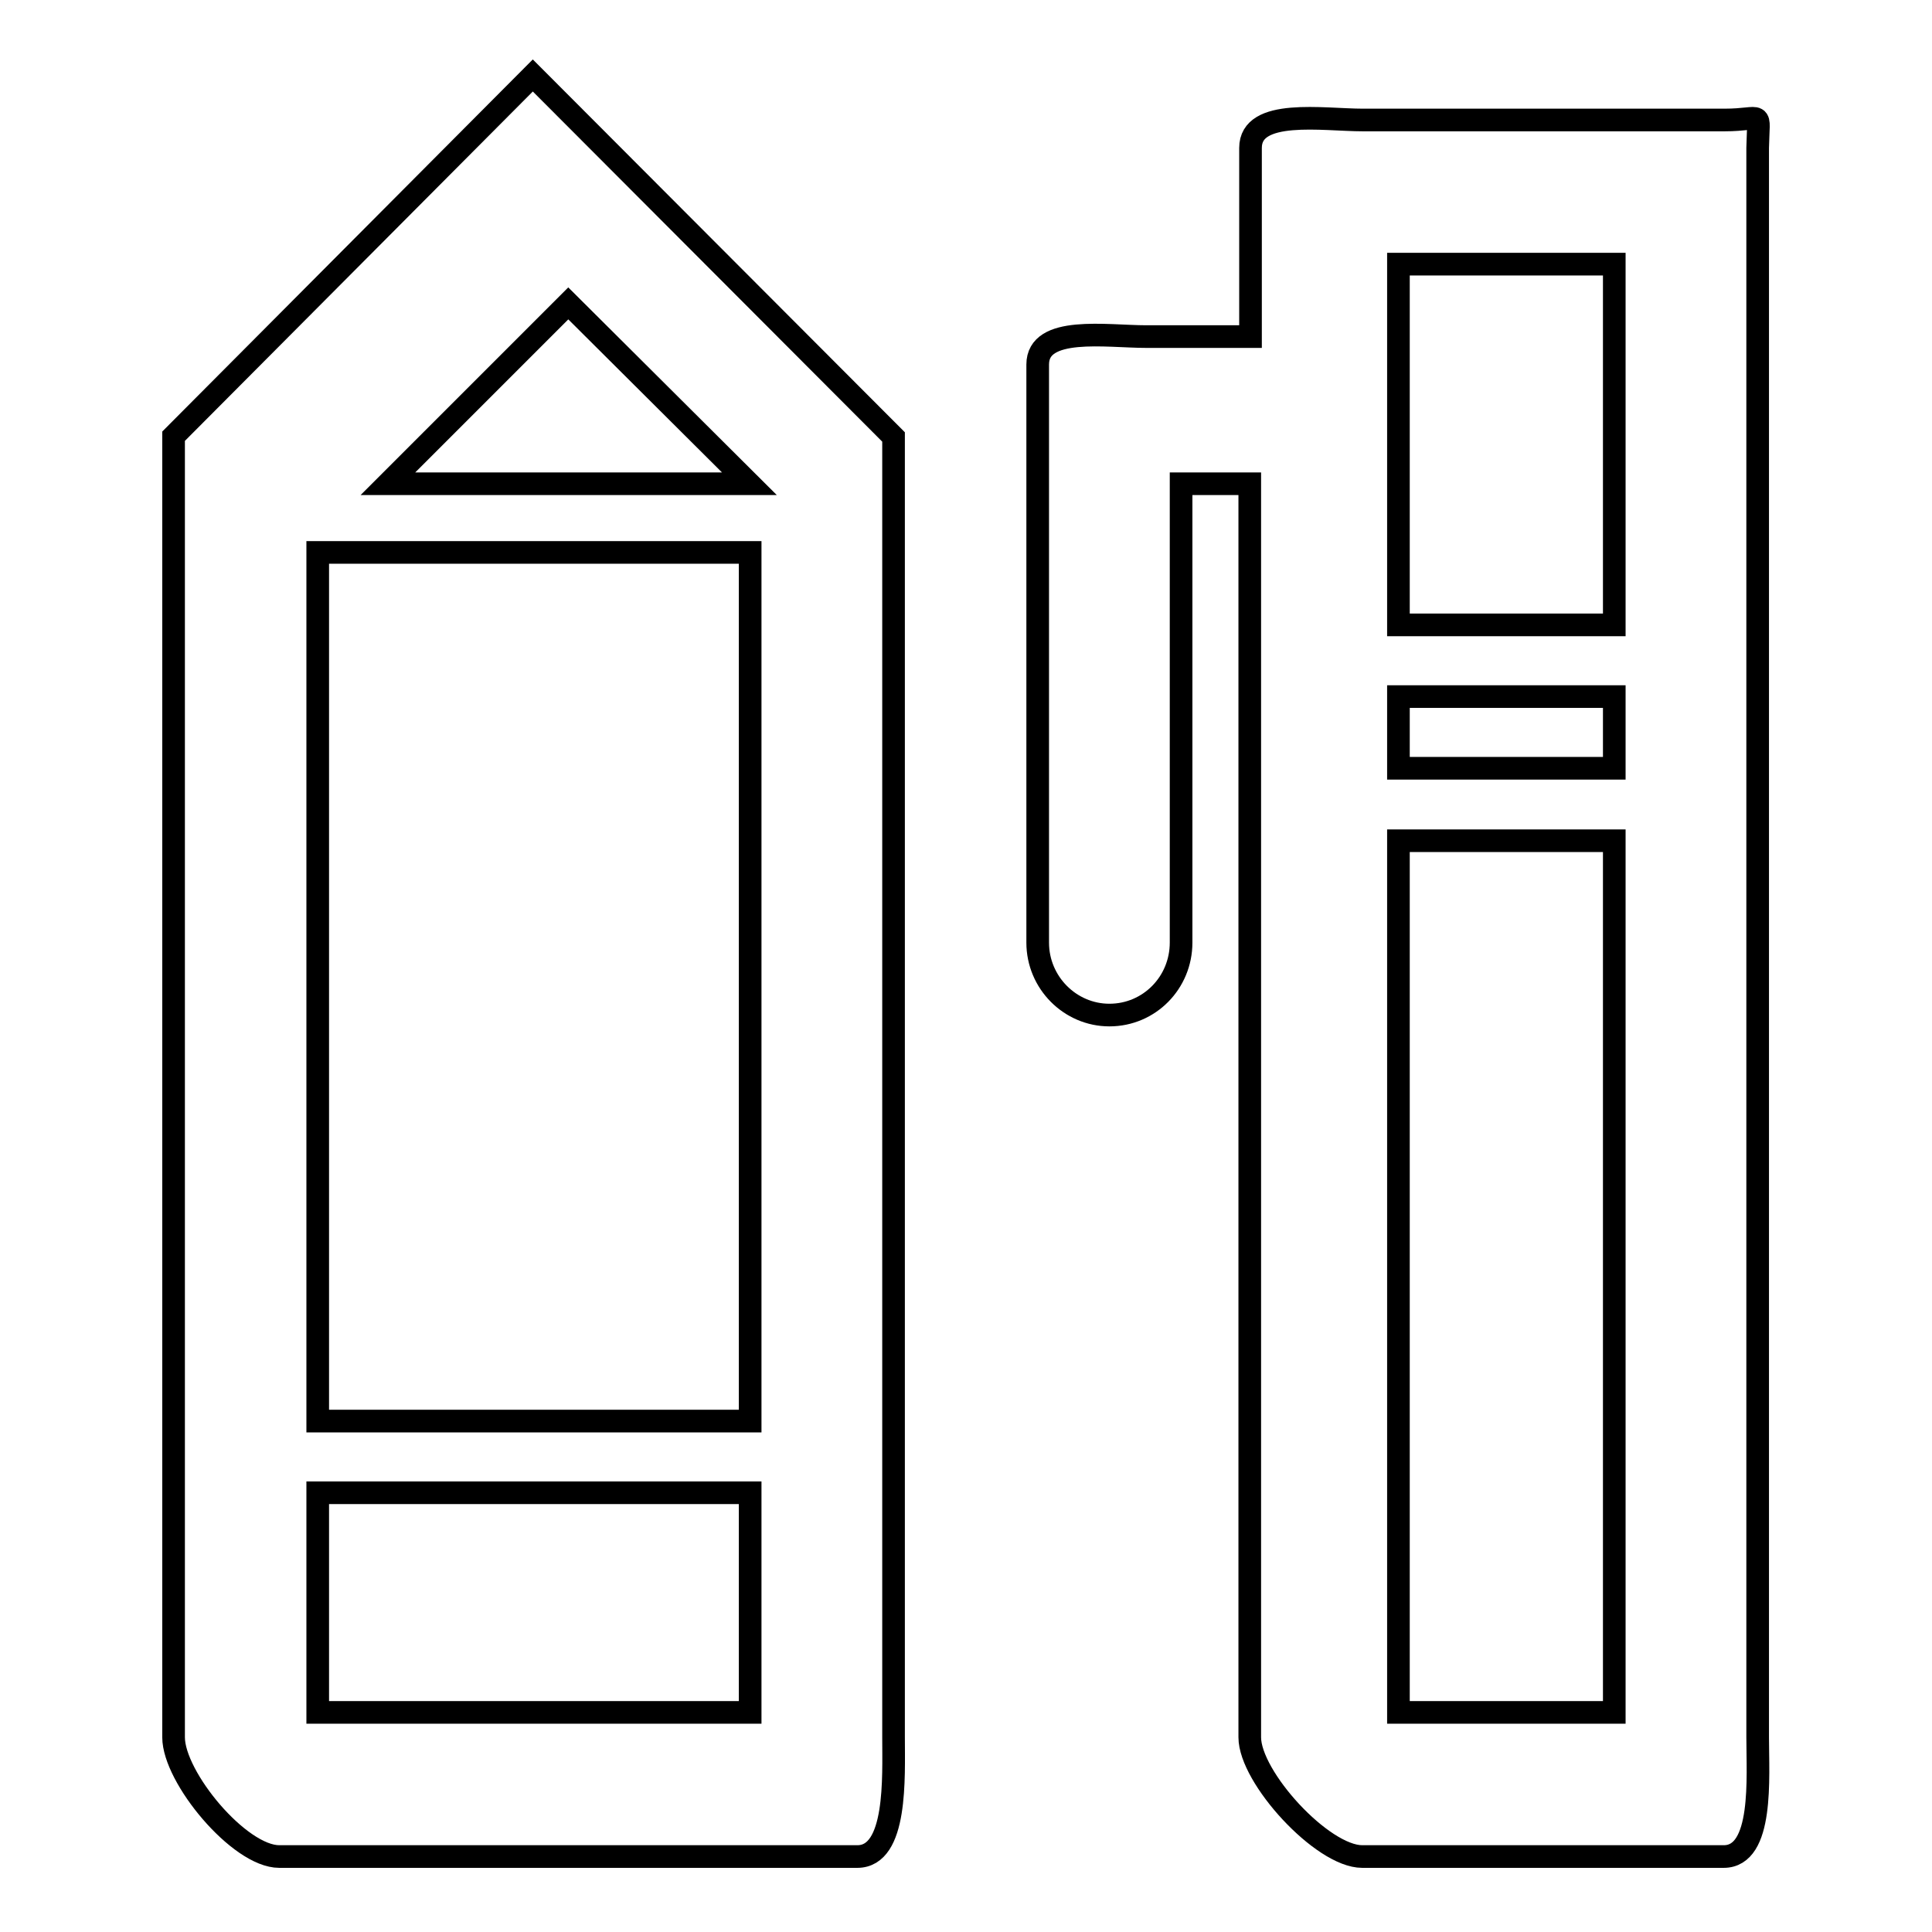
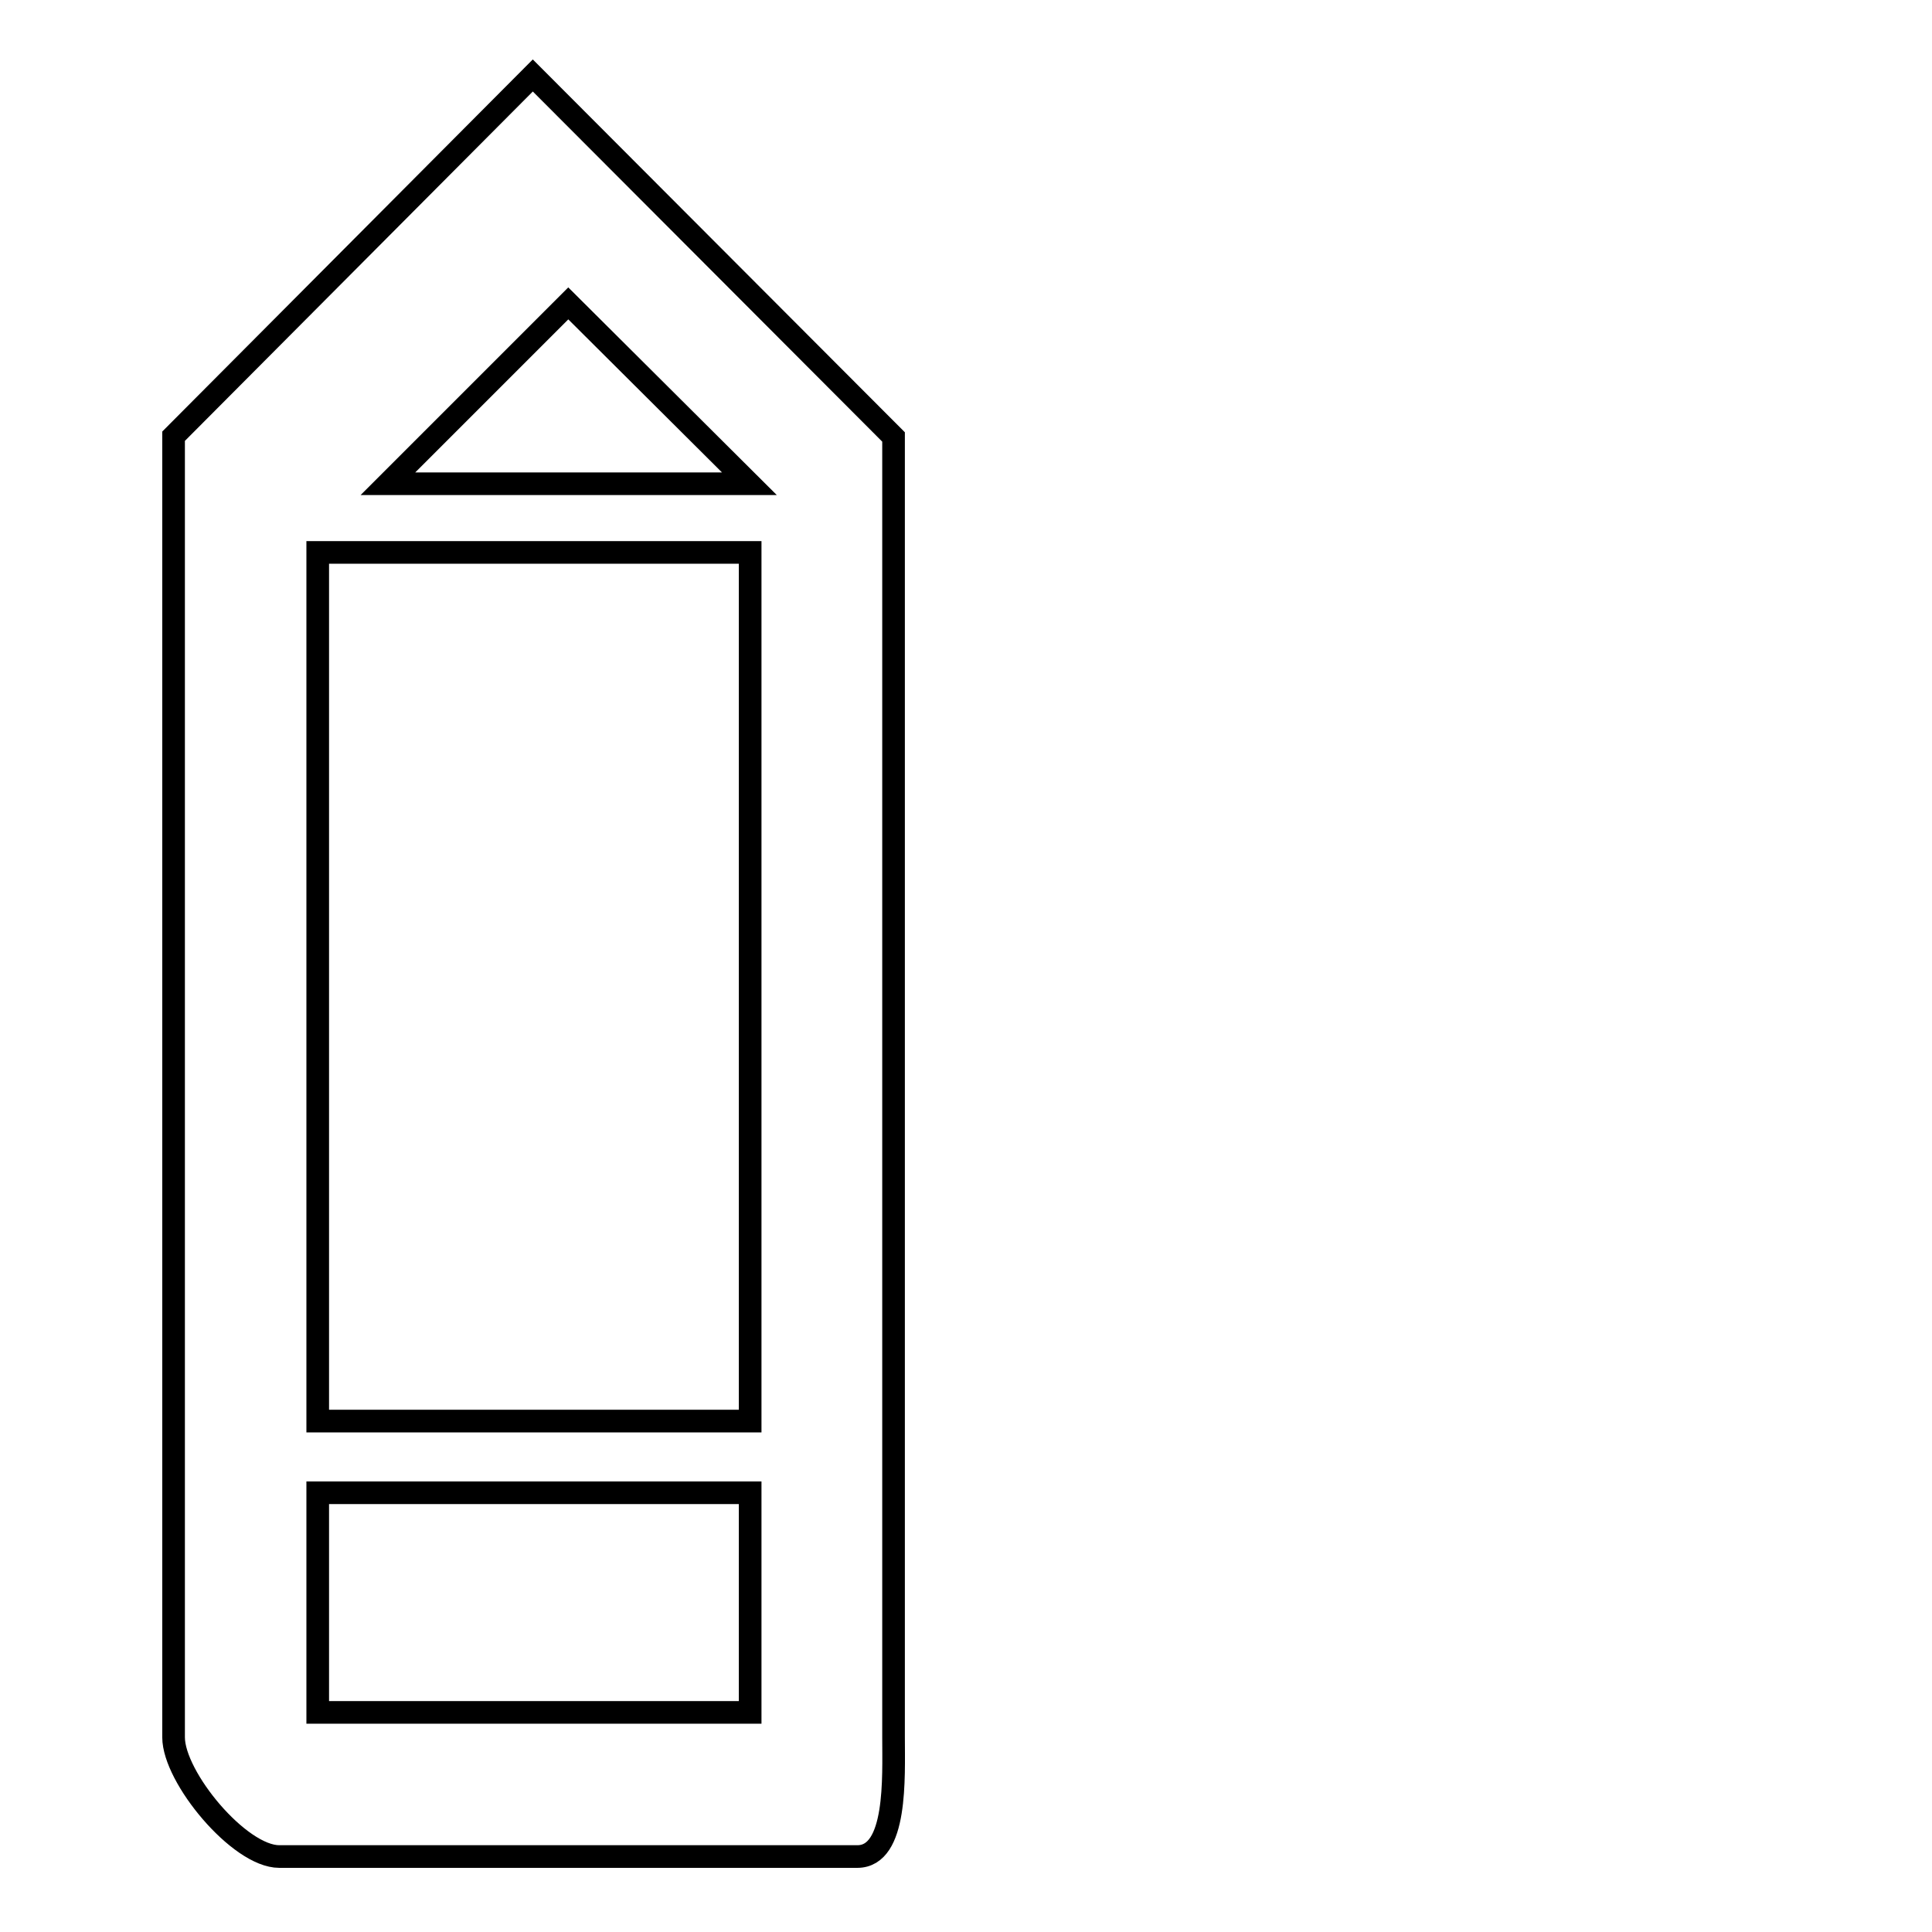
<svg xmlns="http://www.w3.org/2000/svg" version="1.1" x="0px" y="0px" viewBox="0 0 256 256" enable-background="new 0 0 256 256" xml:space="preserve">
  <g>
    <g>
      <path stroke-width="3" fill-opacity="0" stroke="#000000" d="M23,57.8v172.4c0,5.3,8.7,15.8,14,15.8h76.6c5.3,0,4.8-10.5,4.8-15.8V57.9L70.6,10L23,57.8z M99.4,226.9H42.1v-29.1h57.3V226.9z M99.4,188.3H42.1V73.2h57.3V188.3z M99.3,64.1H51.4l23.9-23.9L99.3,64.1z" />
-       <path stroke-width="3" fill-opacity="0" stroke="#000000" d="M228.5,15.9h-47.9c-5.3,0-14.9-1.6-14.9,3.7v25h-13.8c-5.3,0-14.4-1.5-14.4,3.7v76.6c0,5.3,4.3,9.6,9.5,9.6c5.3,0,9.5-4.3,9.5-9.6V64.1h9.1v166.1c0,5.3,9.6,15.8,14.9,15.8h47.9c5.3,0,4.5-10.5,4.5-15.8V19.6C233,14.3,233.8,15.9,228.5,15.9z M213.9,226.9h-28.6V111.4h28.6V226.9z M213.9,101.8h-28.6v-9.5h28.6V101.8z M213.9,82.8h-28.6V35h28.6V82.8z" />
    </g>
  </g>
</svg>